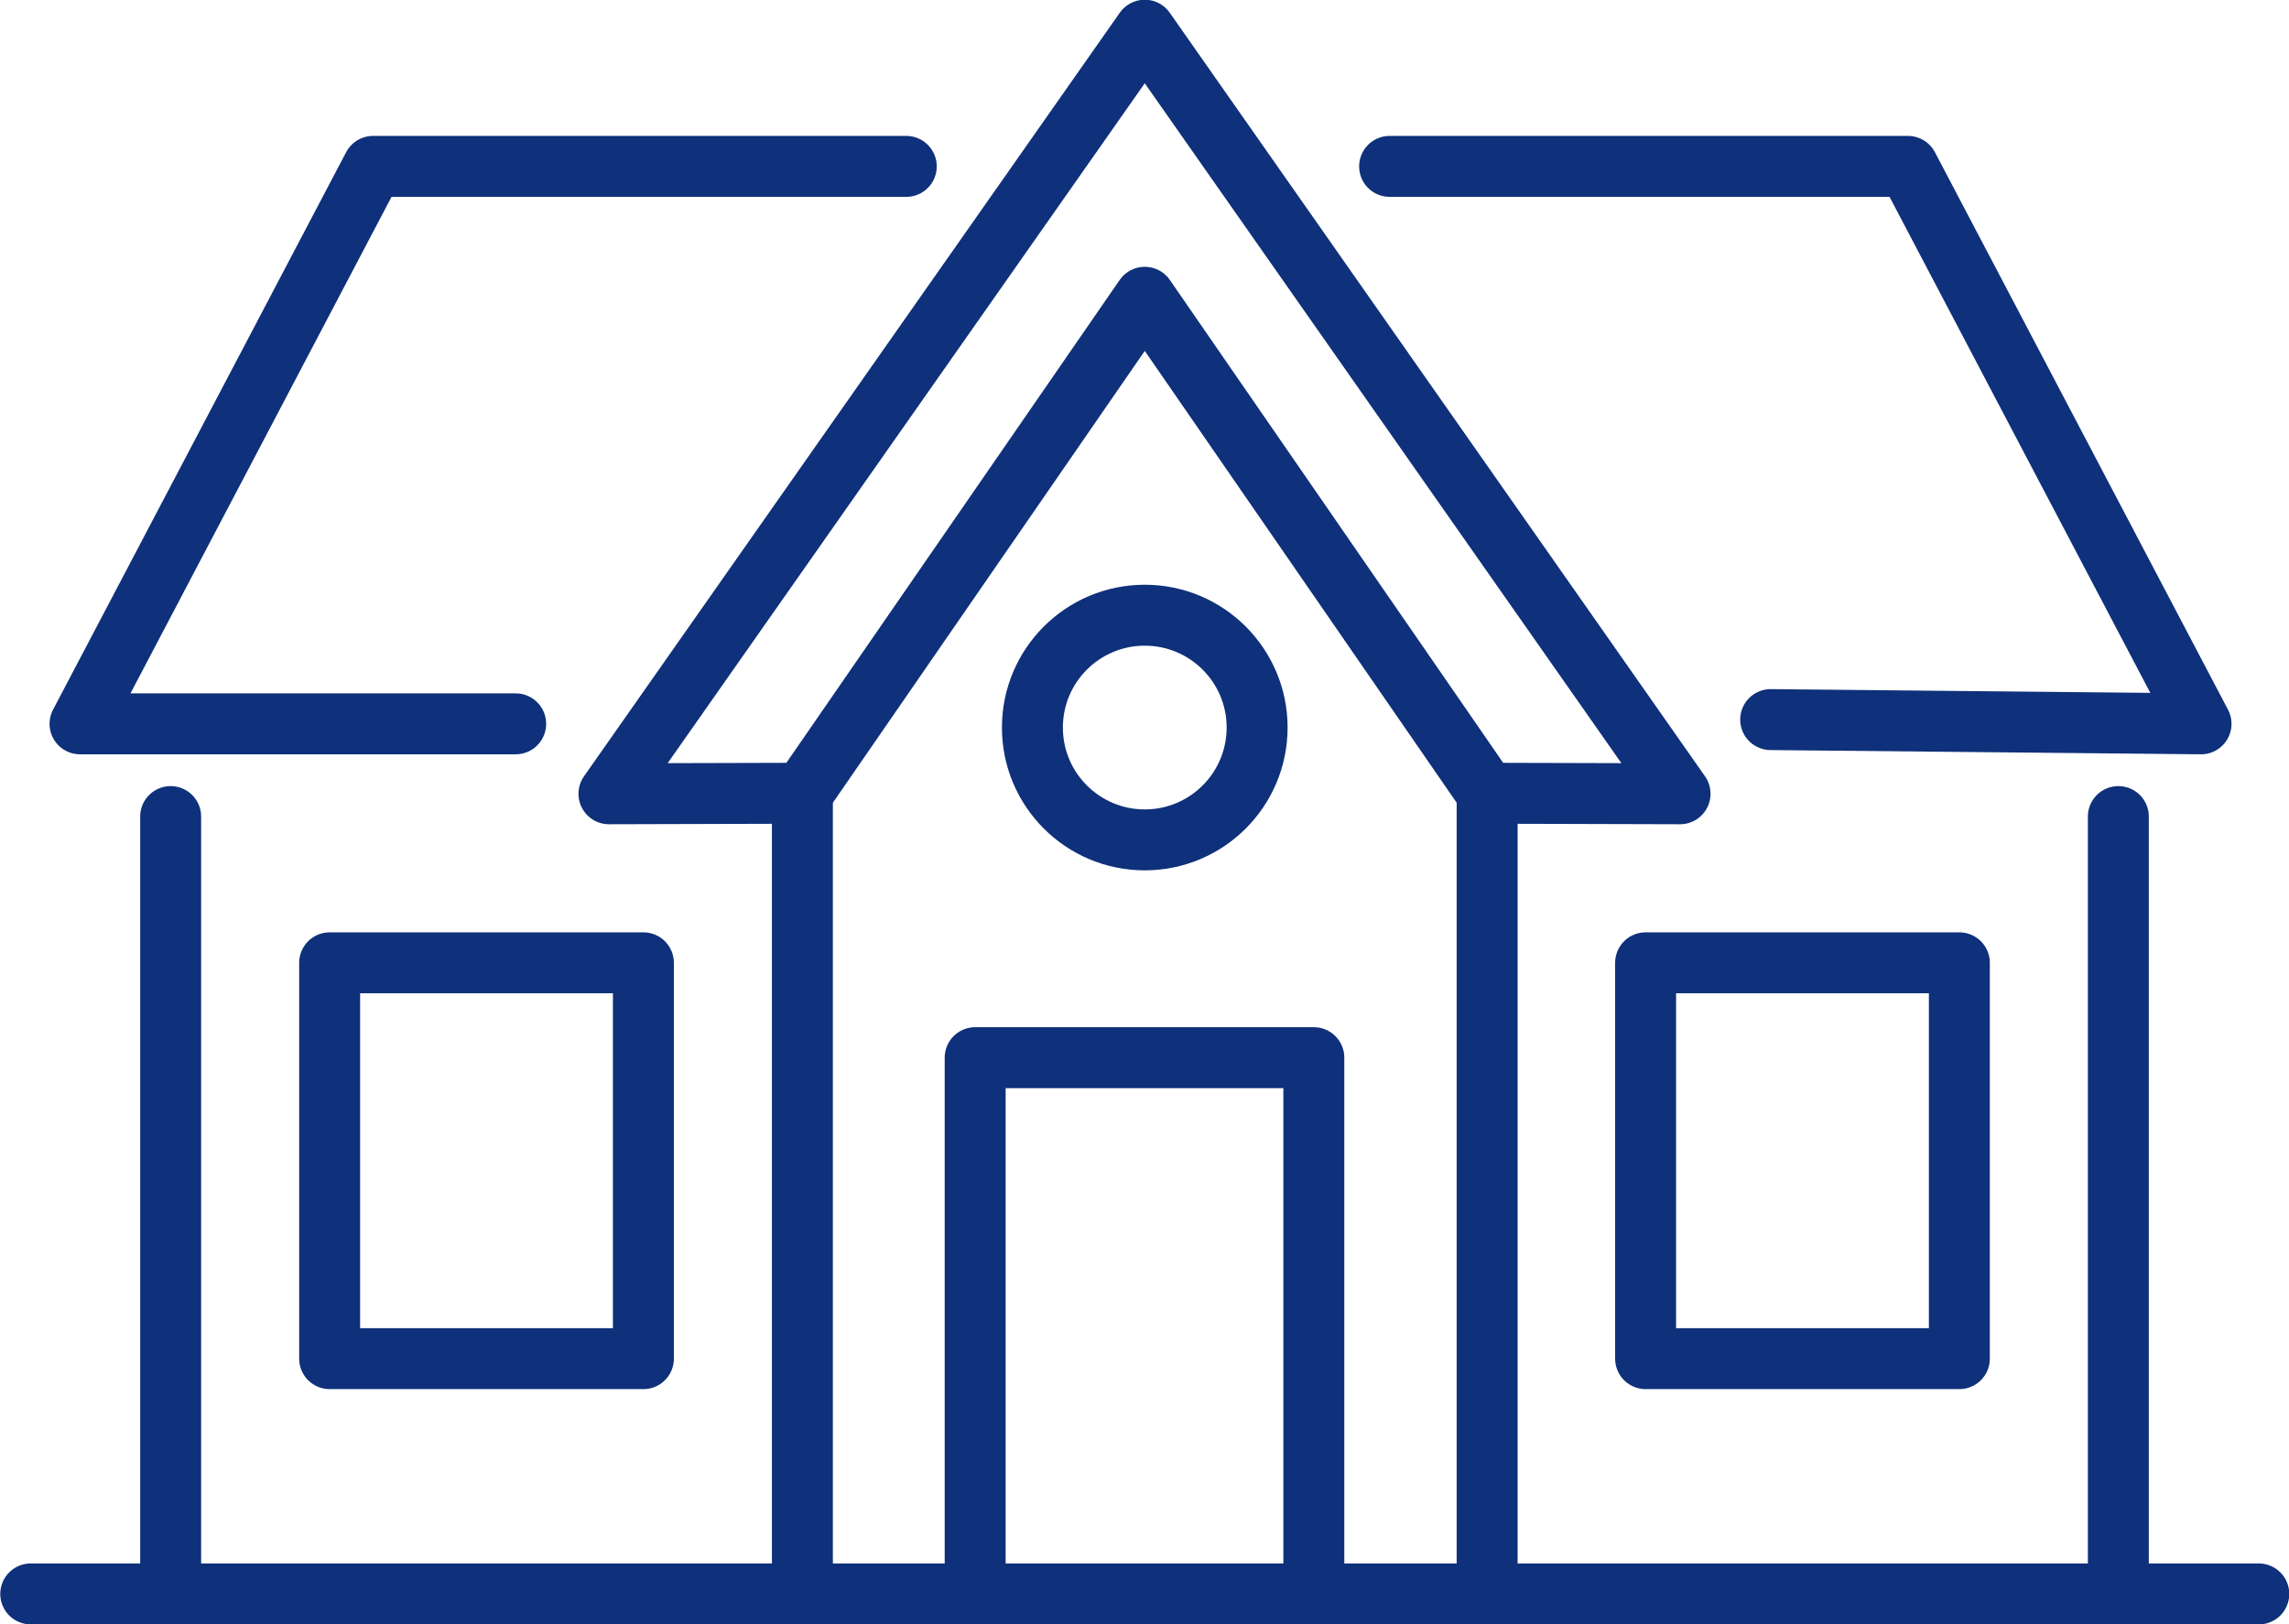
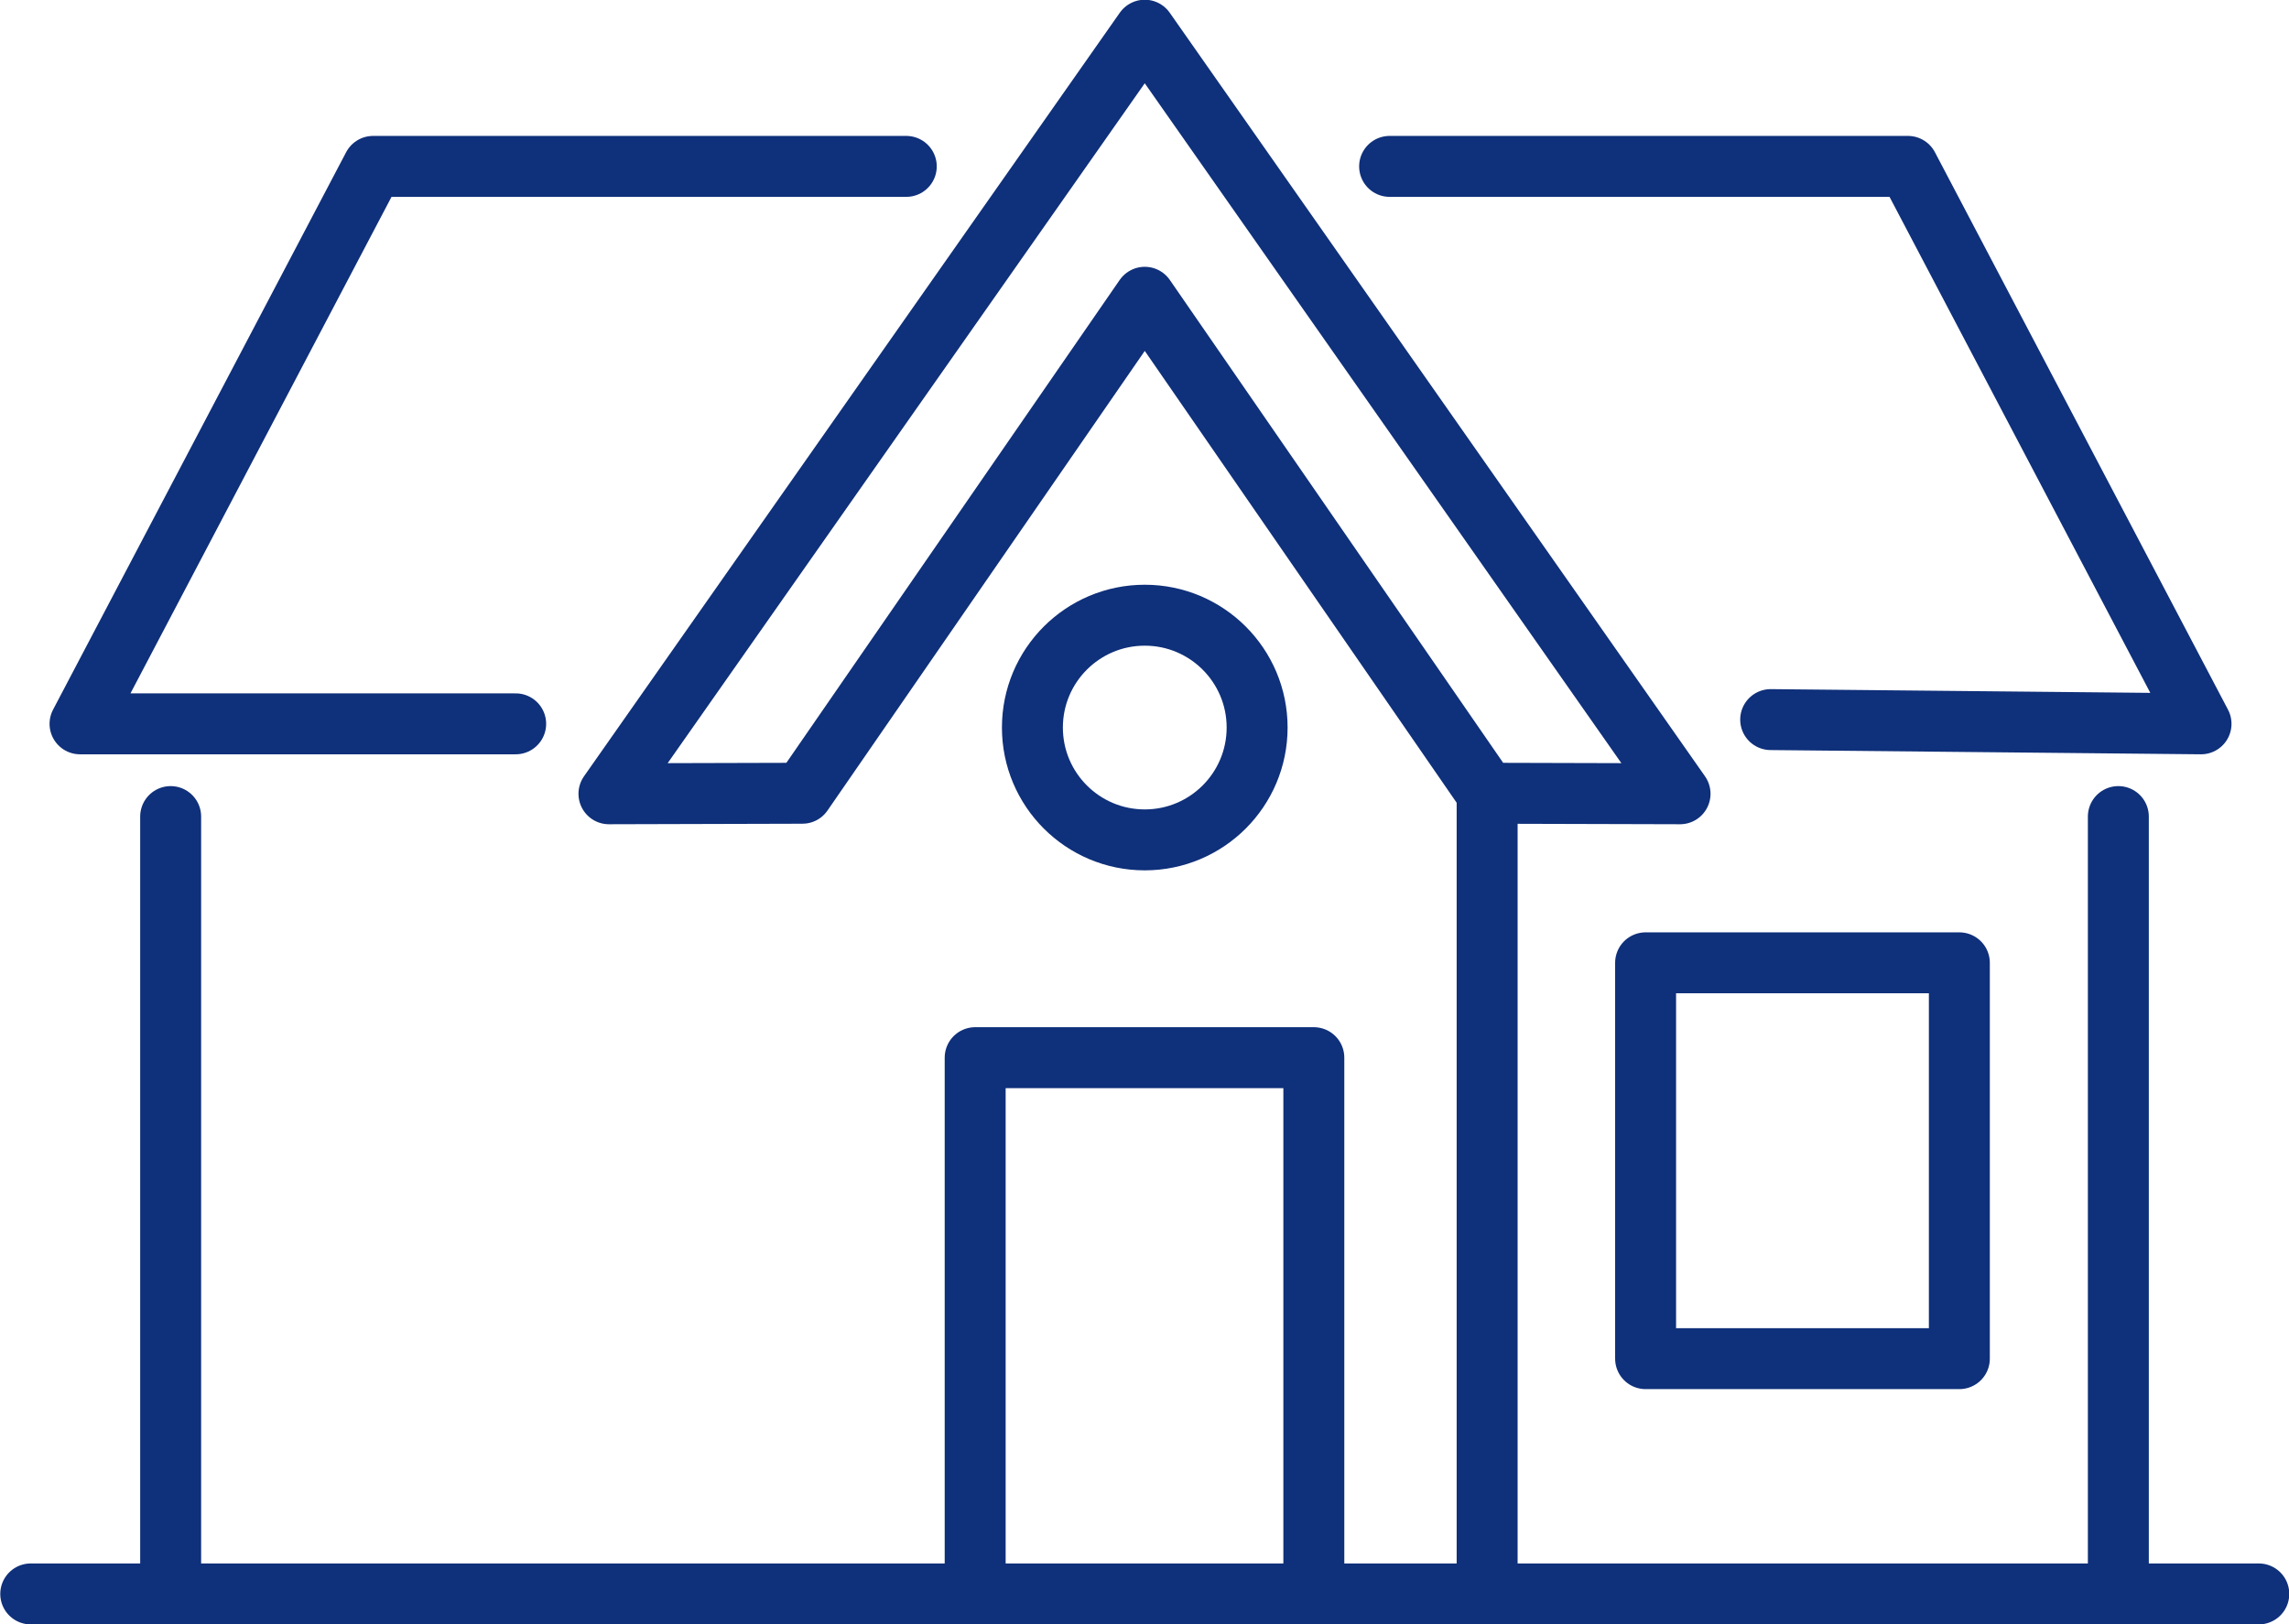
<svg xmlns="http://www.w3.org/2000/svg" id="Calque_1" width="43.19" height="30.65" viewBox="0 0 43.19 30.65">
  <line x1=".58" y1="30.08" x2="42.62" y2="30.08" style="fill:none; stroke:#0f307a; stroke-linecap:round; stroke-linejoin:round; stroke-width:1.15px;" />
  <line x1="3.22" y1="30.08" x2="3.22" y2="15.41" style="fill:none; stroke:#0f307a; stroke-linecap:round; stroke-linejoin:round; stroke-width:1.15px;" />
  <line x1="39.97" y1="15.41" x2="39.97" y2="30.08" style="fill:none; stroke:#0f307a; stroke-linecap:round; stroke-linejoin:round; stroke-width:1.15px;" />
  <polygon points="28.06 14.97 21.6 5.61 15.14 14.97 11.49 14.98 21.6 .57 31.7 14.98 28.06 14.97" style="fill:none; stroke:#0f307a; stroke-linecap:round; stroke-linejoin:round; stroke-width:1.15px;" />
  <polyline points="26.22 3.14 36 3.14 41.53 13.66 33.41 13.58" style="fill:none; stroke:#0f307a; stroke-linecap:round; stroke-linejoin:round; stroke-width:1.15px;" />
  <polyline points="9.73 13.66 1.51 13.66 7.04 3.14 17.1 3.14" style="fill:none; stroke:#0f307a; stroke-linecap:round; stroke-linejoin:round; stroke-width:1.15px;" />
-   <line x1="15.14" y1="14.97" x2="15.14" y2="30.07" style="fill:none; stroke:#0f307a; stroke-linecap:round; stroke-linejoin:round; stroke-width:1.15px;" />
  <line x1="28.06" y1="14.97" x2="28.06" y2="30.07" style="fill:none; stroke:#0f307a; stroke-linecap:round; stroke-linejoin:round; stroke-width:1.15px;" />
-   <rect x="6.22" y="18.17" width="5.92" height="7.47" style="fill:none; stroke:#0f307a; stroke-linecap:round; stroke-linejoin:round; stroke-width:1.15px;" />
  <rect x="31.05" y="18.17" width="5.92" height="7.47" style="fill:none; stroke:#0f307a; stroke-linecap:round; stroke-linejoin:round; stroke-width:1.15px;" />
  <polyline points="18.4 30.08 18.4 19.96 24.79 19.96 24.79 30.08" style="fill:none; stroke:#0f307a; stroke-linecap:round; stroke-linejoin:round; stroke-width:1.15px;" />
  <circle cx="21.6" cy="13.73" r="2.12" style="fill:none; stroke:#0f307a; stroke-linecap:round; stroke-linejoin:round; stroke-width:1.15px;" />
</svg>